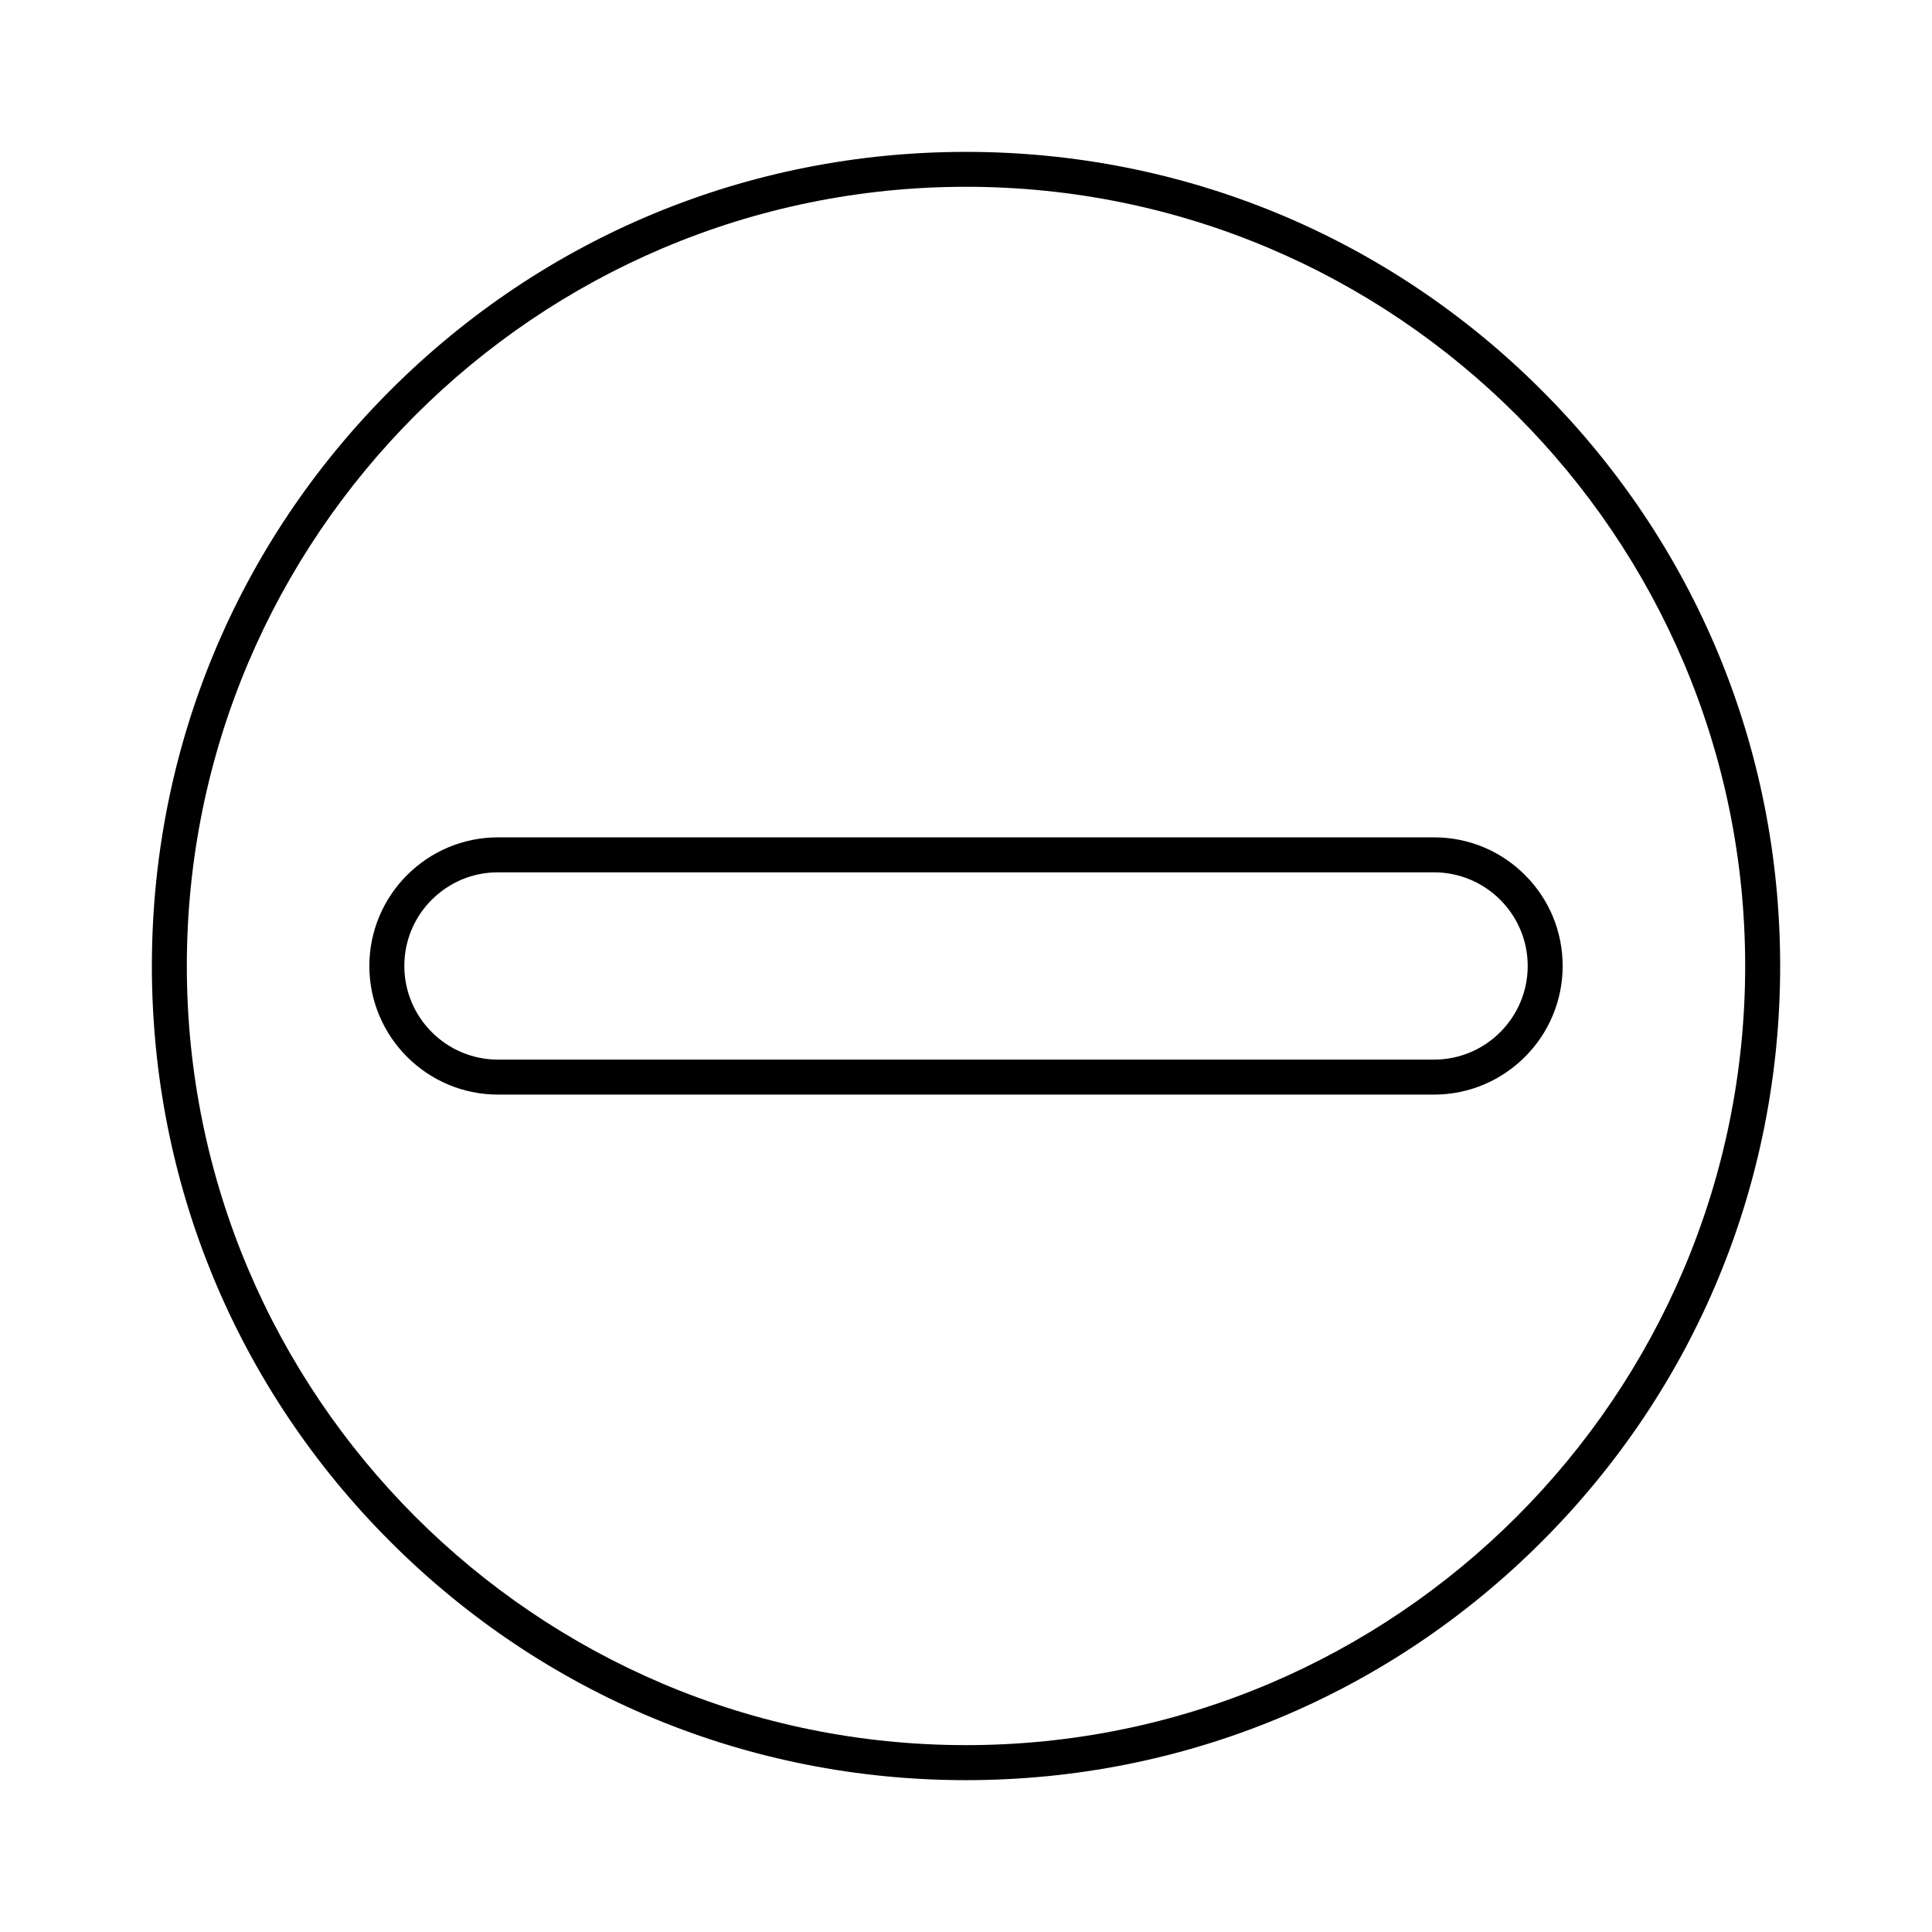
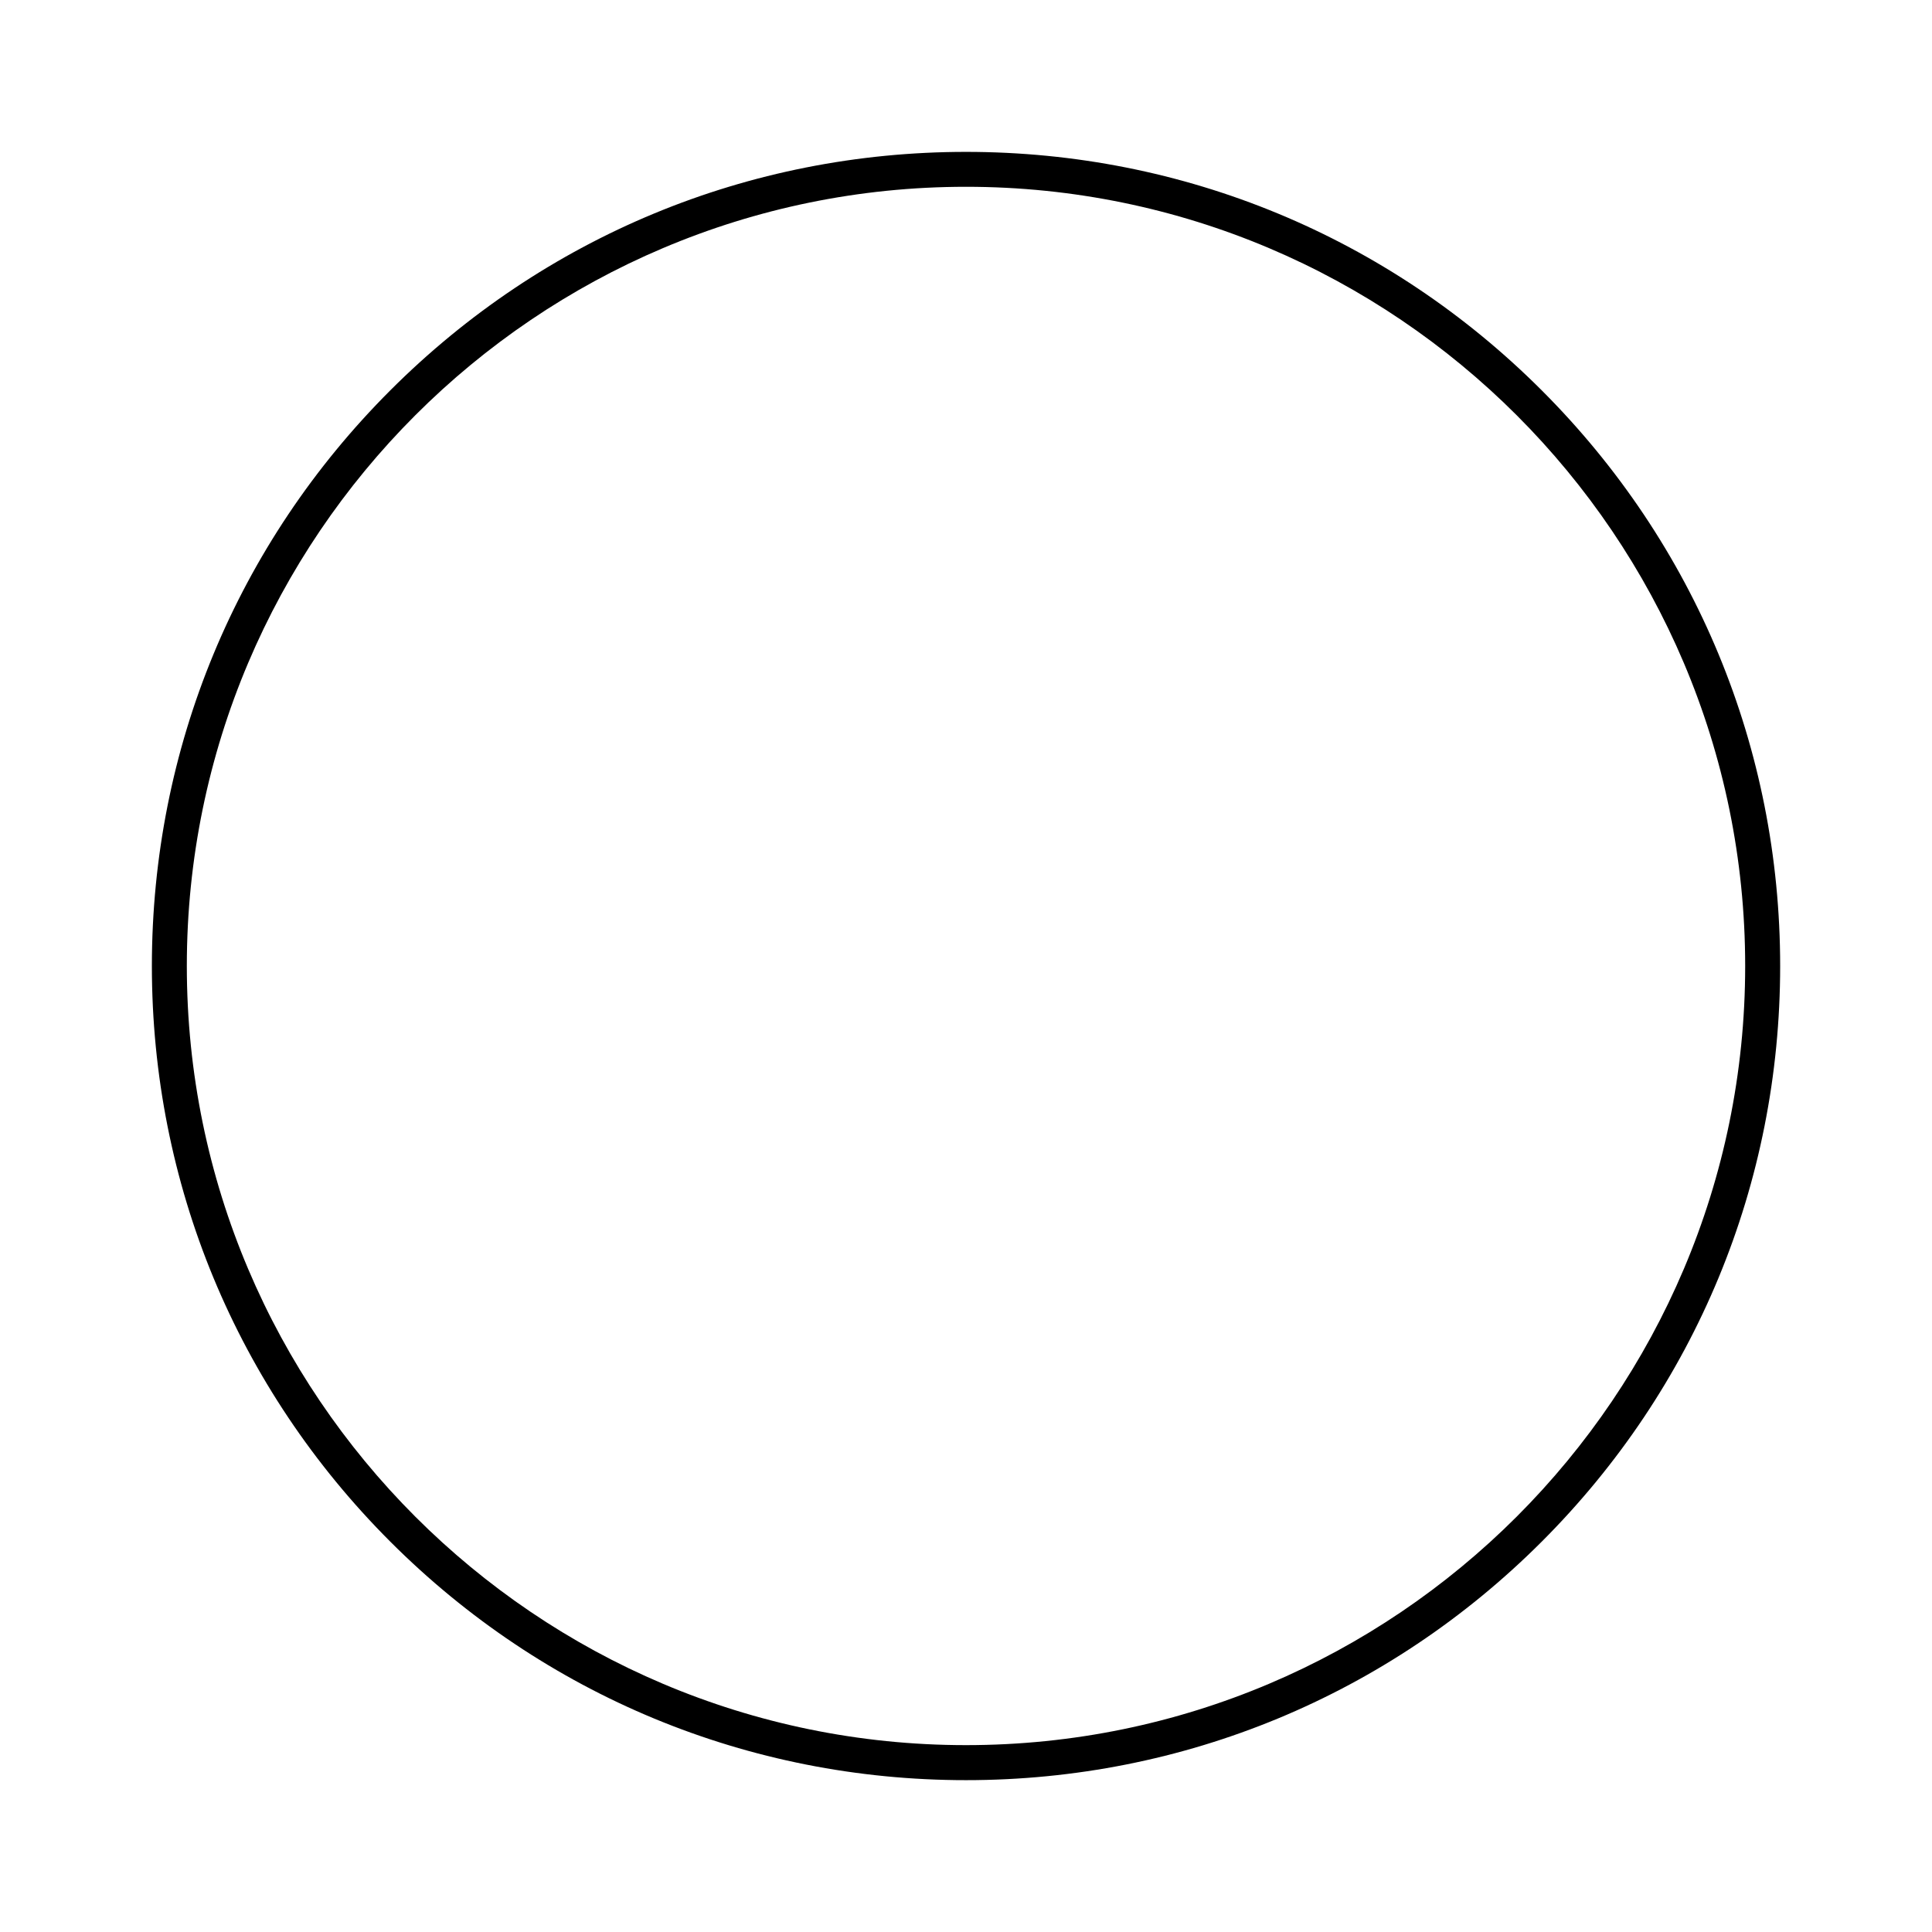
<svg xmlns="http://www.w3.org/2000/svg" fill="#000000" width="800px" height="800px" version="1.1" viewBox="144 144 512 512">
  <g>
-     <path d="m524.03 434.08h-248.05c-18.797 0-34.098-15.289-34.098-34.086s15.297-34.086 34.098-34.086h248.05c9.109 0 17.668 3.547 24.105 9.98s9.984 15 9.984 24.102c0.008 18.797-15.289 34.09-34.09 34.09zm-248.05-58.906c-6.637 0-12.867 2.586-17.559 7.269-4.691 4.684-7.269 10.918-7.269 17.547 0 13.586 10.977 24.668 24.535 24.816h248.65c13.547-0.16 24.52-11.23 24.52-24.816 0-13.684-11.141-24.816-24.828-24.816z" />
    <path d="m400 615.76c-57.629 0-111.82-22.445-152.56-63.199-40.754-40.754-63.191-94.934-63.191-152.56s22.445-111.82 63.191-152.56c40.75-40.754 94.934-63.191 152.56-63.191s111.82 22.445 152.57 63.191c40.75 40.75 63.191 94.934 63.191 152.56s-22.445 111.81-63.191 152.56c-40.754 40.754-94.941 63.199-152.57 63.199zm0-422.26c-113.86 0-206.49 92.629-206.49 206.49 0 113.86 92.629 206.49 206.49 206.49 113.86 0 206.49-92.637 206.49-206.49 0-113.86-92.633-206.49-206.49-206.49z" />
  </g>
</svg>